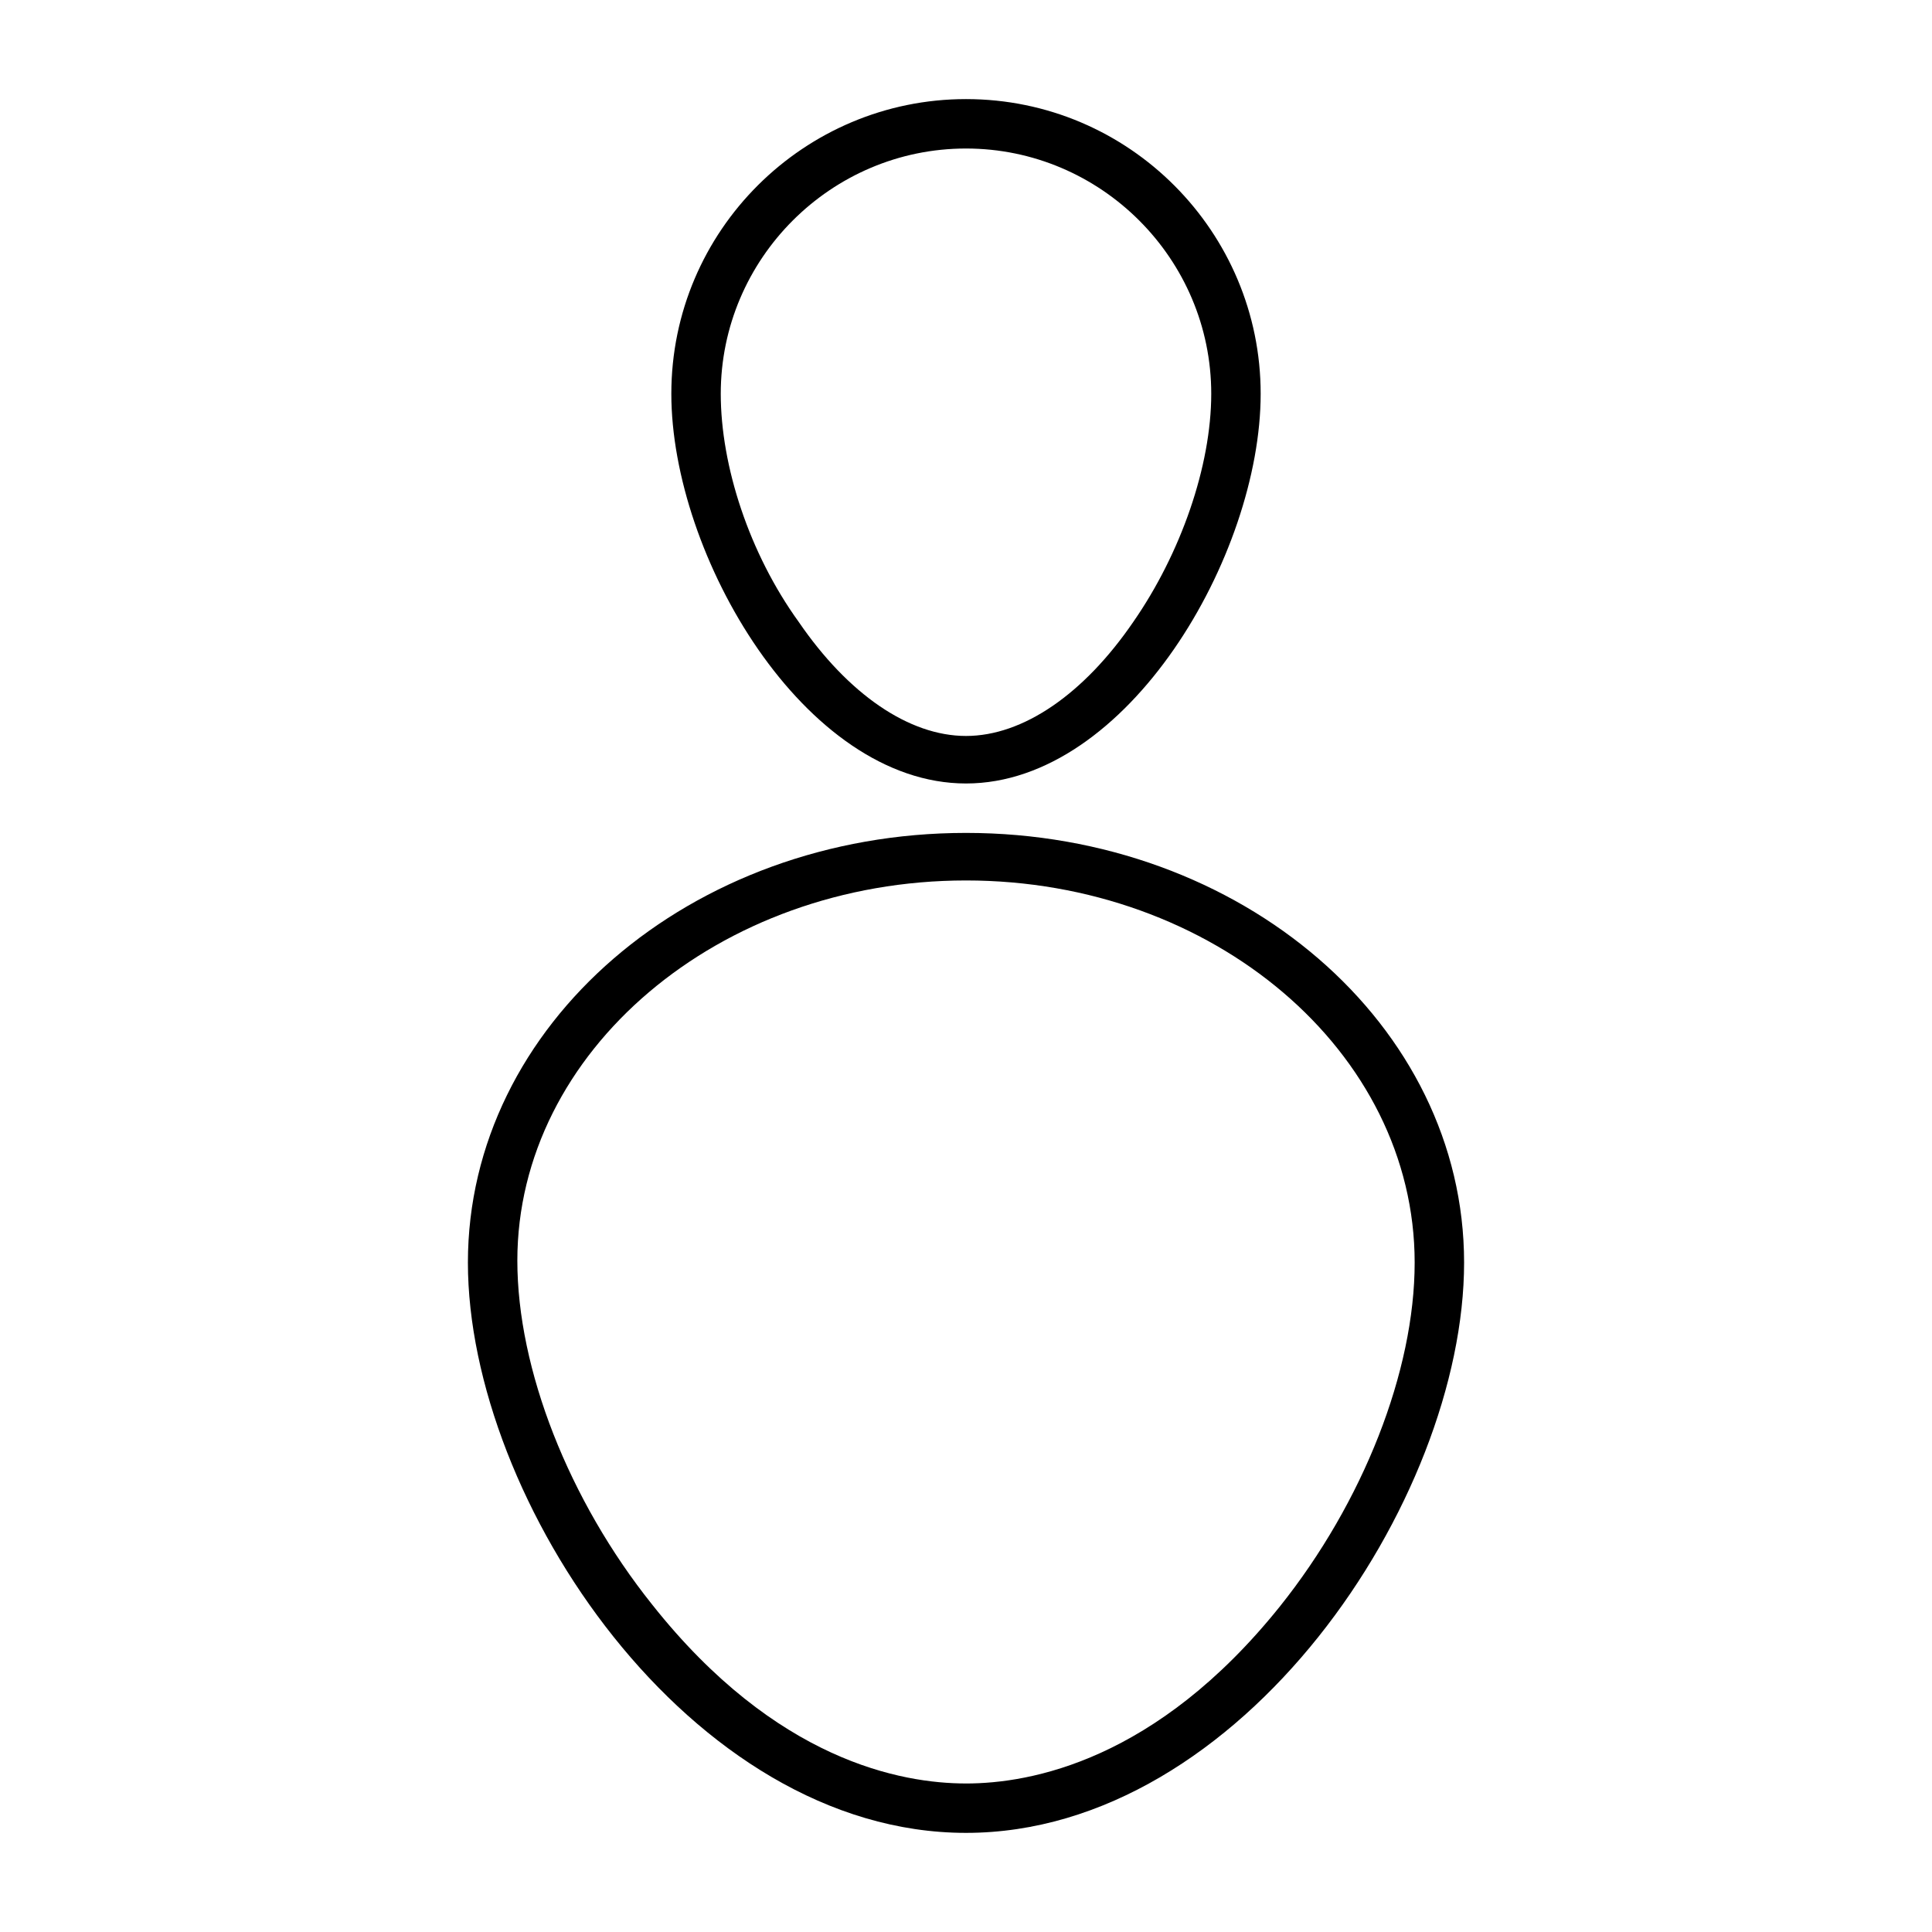
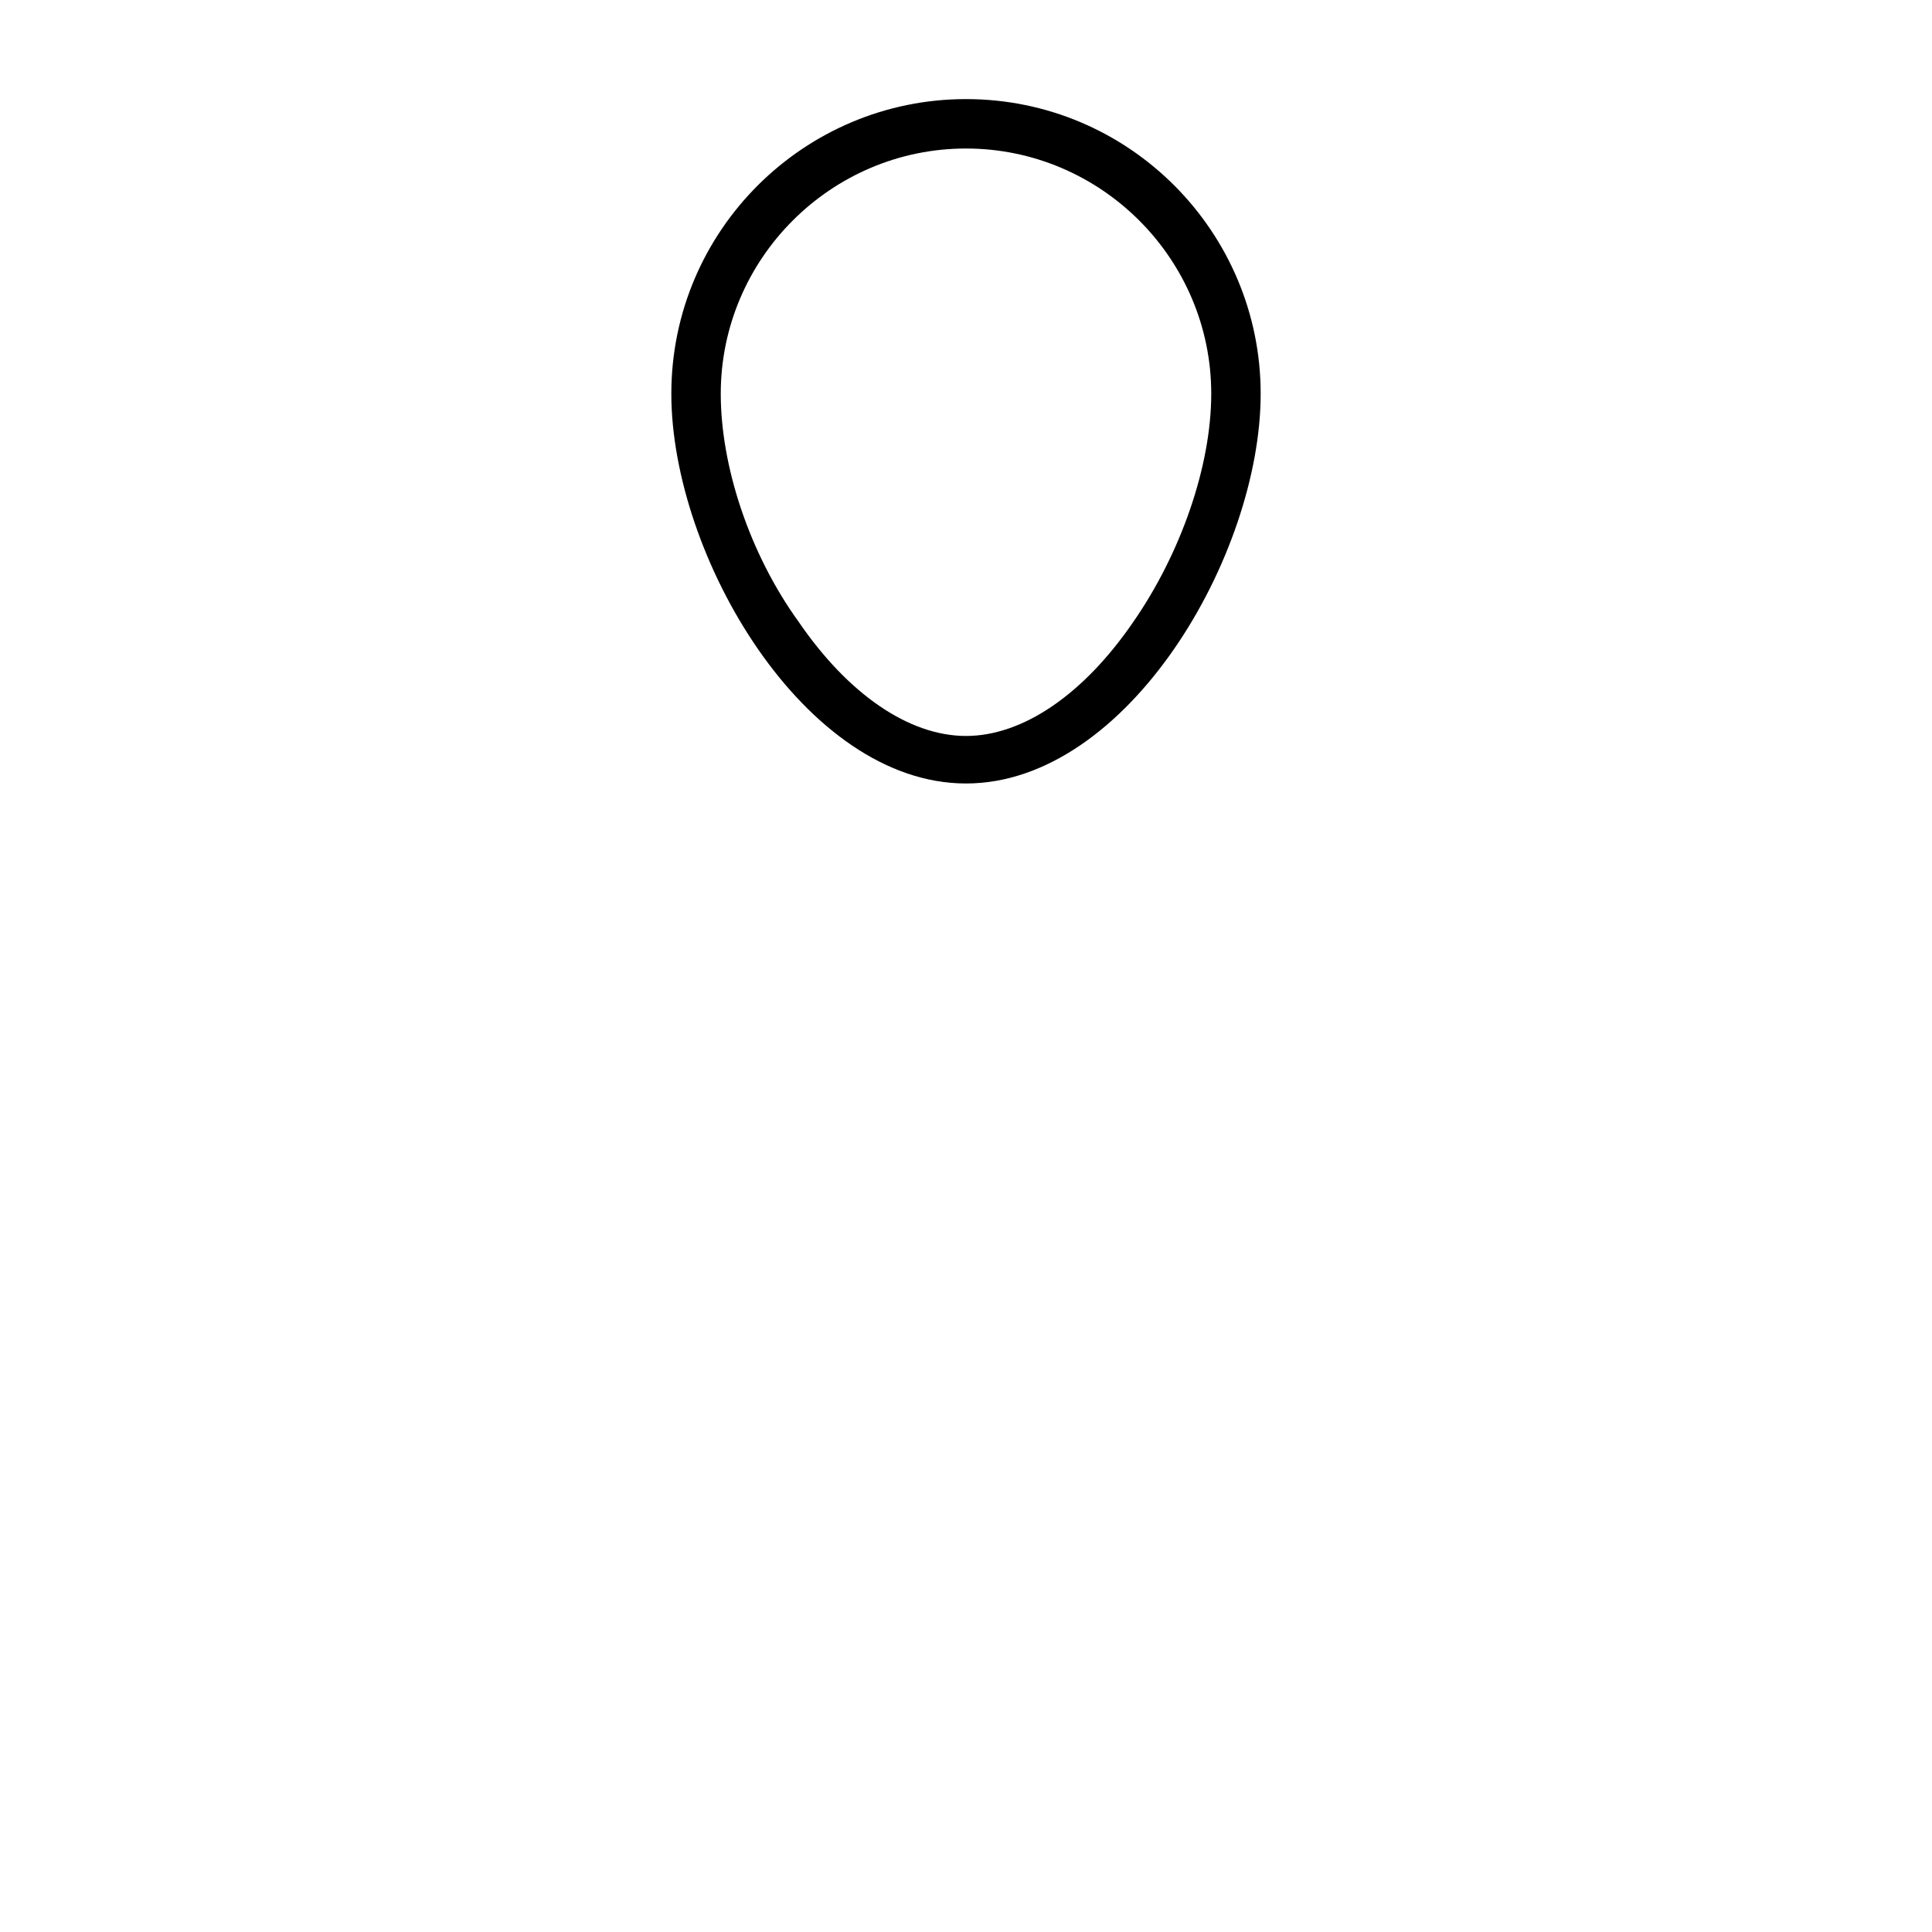
<svg xmlns="http://www.w3.org/2000/svg" fill="#000000" width="800px" height="800px" version="1.1" viewBox="144 144 512 512">
  <g>
    <path d="m400 351.63c42.824 0 78.09-60.457 78.09-103.28 0-42.824-34.762-78.09-78.09-78.09-42.824 0-78.09 34.762-78.09 78.09-0.004 42.824 35.266 103.28 78.09 103.28zm-64.992-103.28c0-35.77 29.219-64.992 64.992-64.992 35.77 0 64.992 29.223 64.992 64.992 0 19.145-8.062 42.32-20.656 60.457-13.098 19.145-29.223 30.23-44.336 30.23s-31.234-11.082-44.336-30.23c-13.102-18.137-20.656-41.312-20.656-60.457z" />
-     <path d="m400 364.73c-73.051 0-132 50.883-132 113.86 0 62.977 58.945 151.14 132 151.14 73.051 0 132-88.168 132-151.14-0.004-62.973-58.949-113.86-132-113.86zm0 251.91c-17.129 0-50.383-6.047-83.129-47.359-22.168-27.711-35.77-62.473-35.77-91.191-0.004-55.414 53.402-100.76 118.9-100.76s118.9 45.344 118.9 101.27c0 28.719-13.602 63.48-35.77 91.191-32.75 40.805-66 46.852-83.129 46.852z" />
  </g>
</svg>